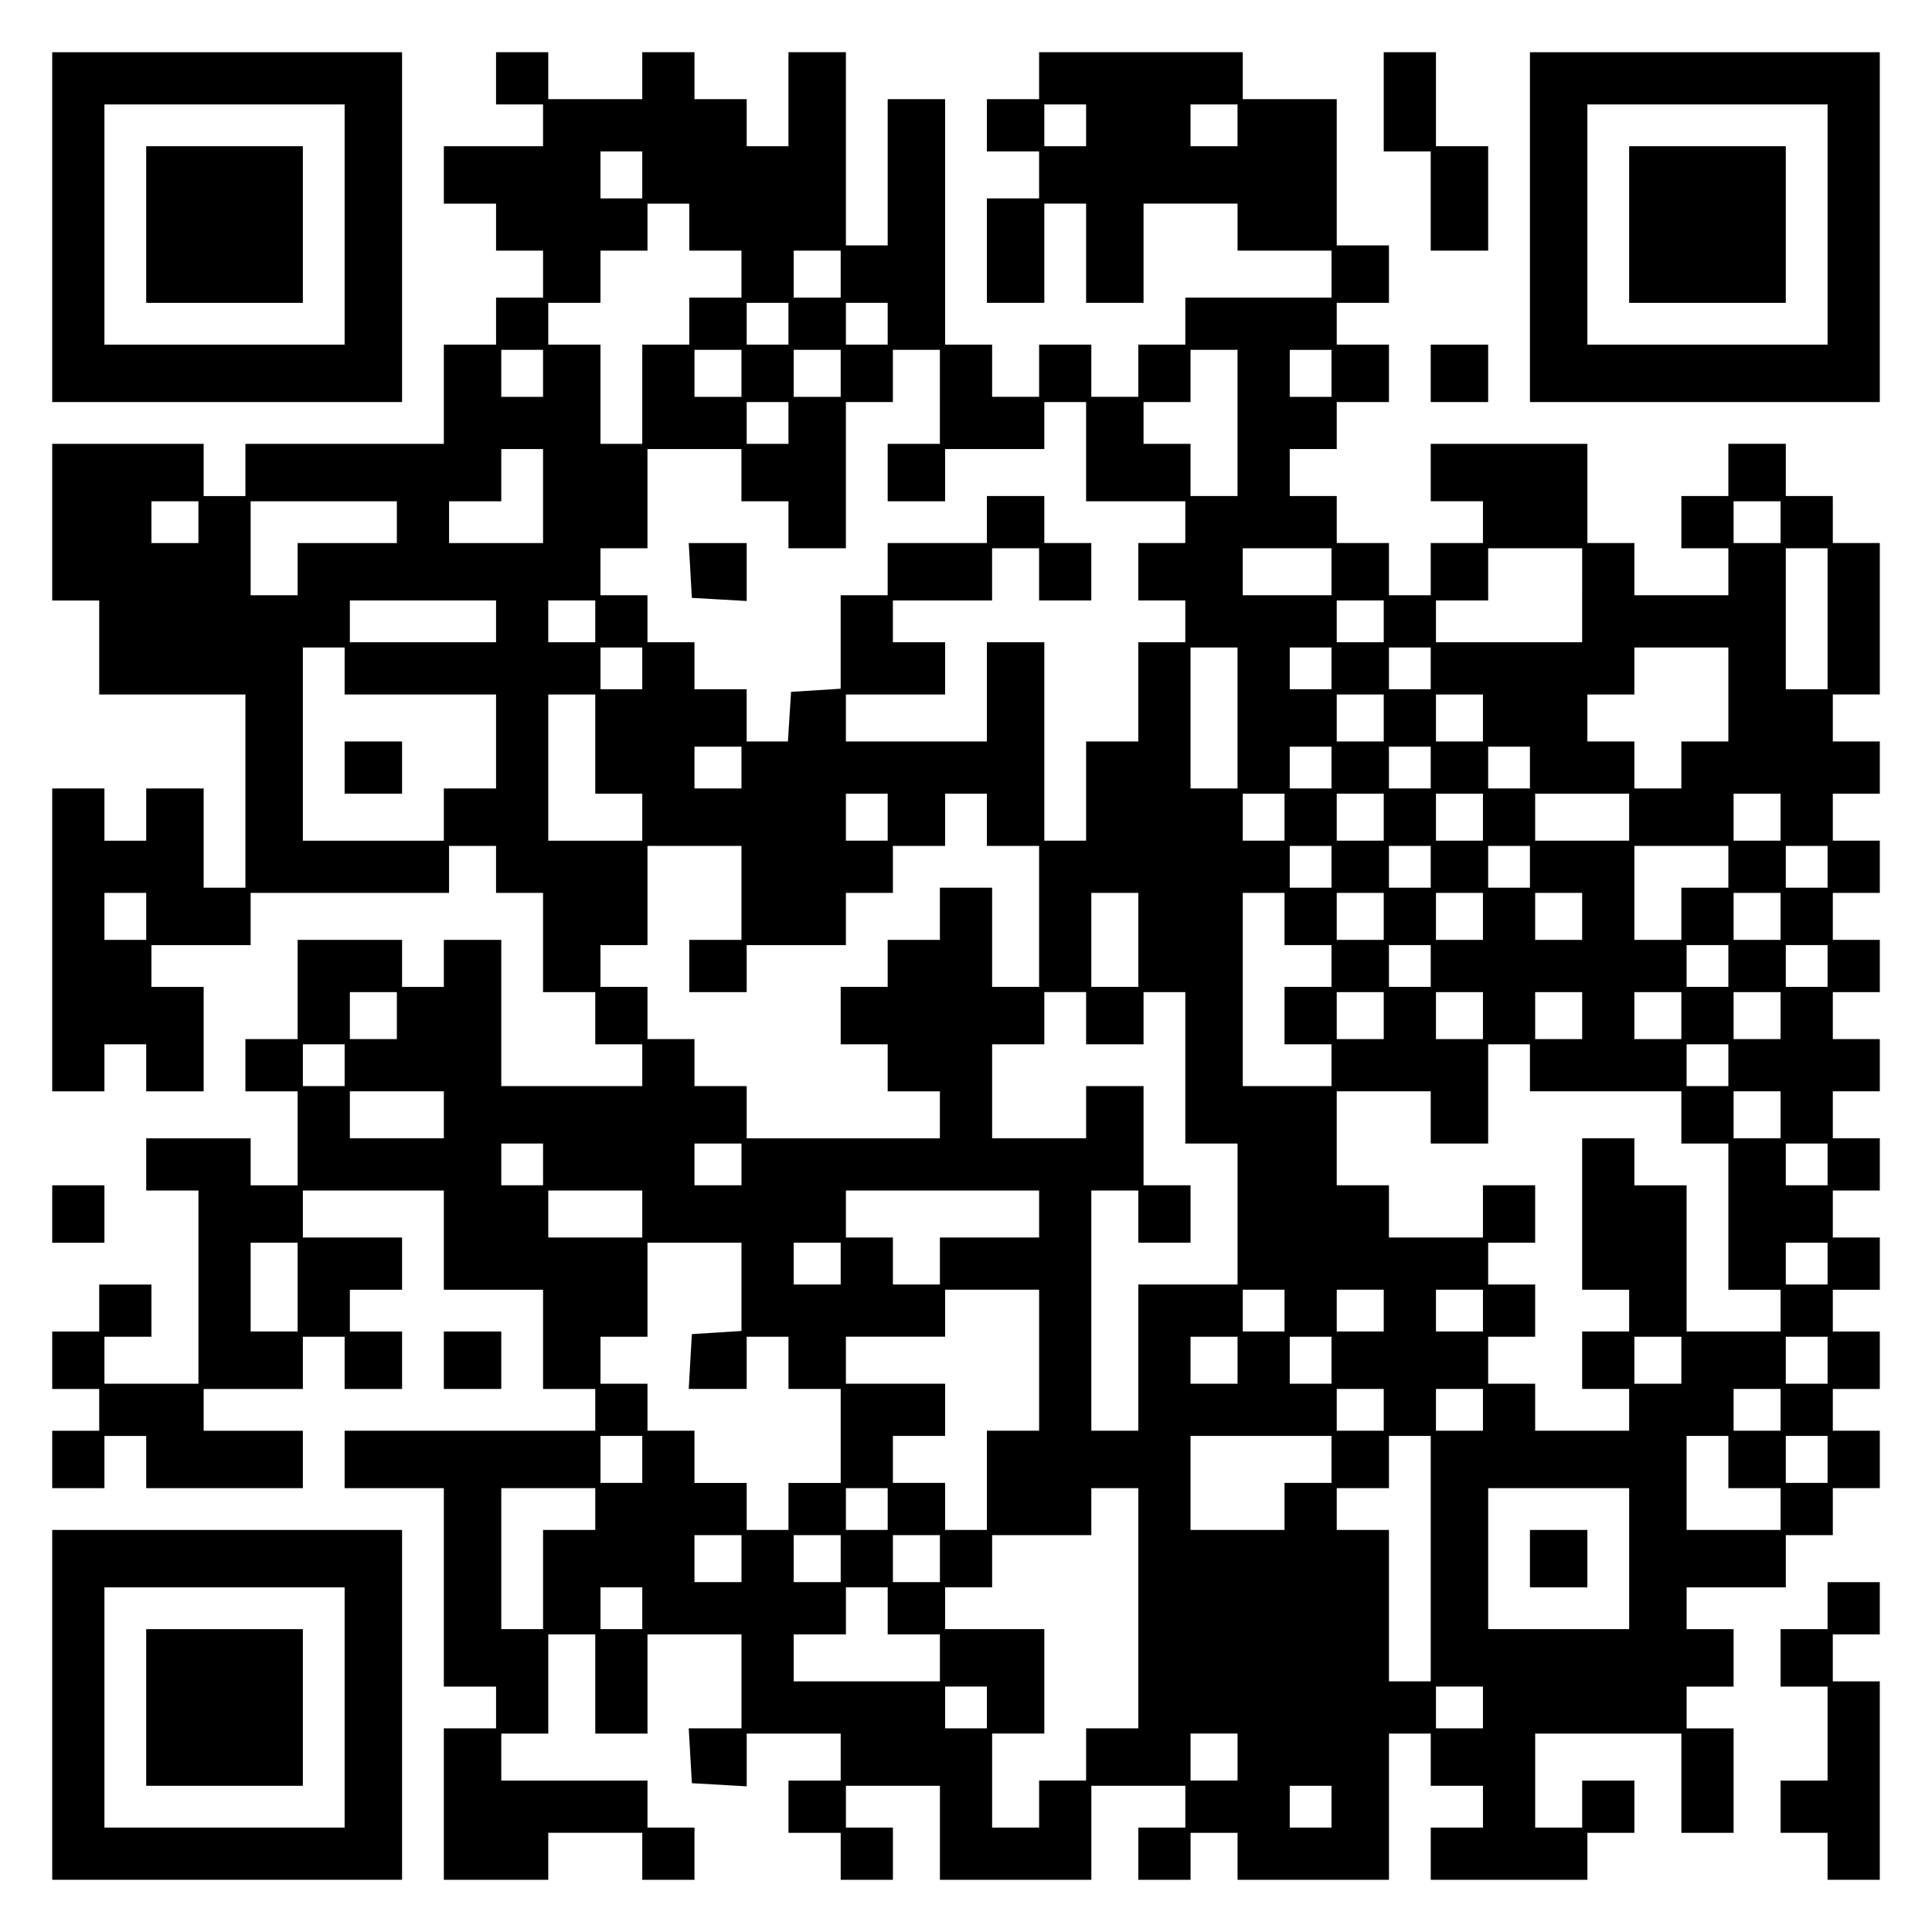
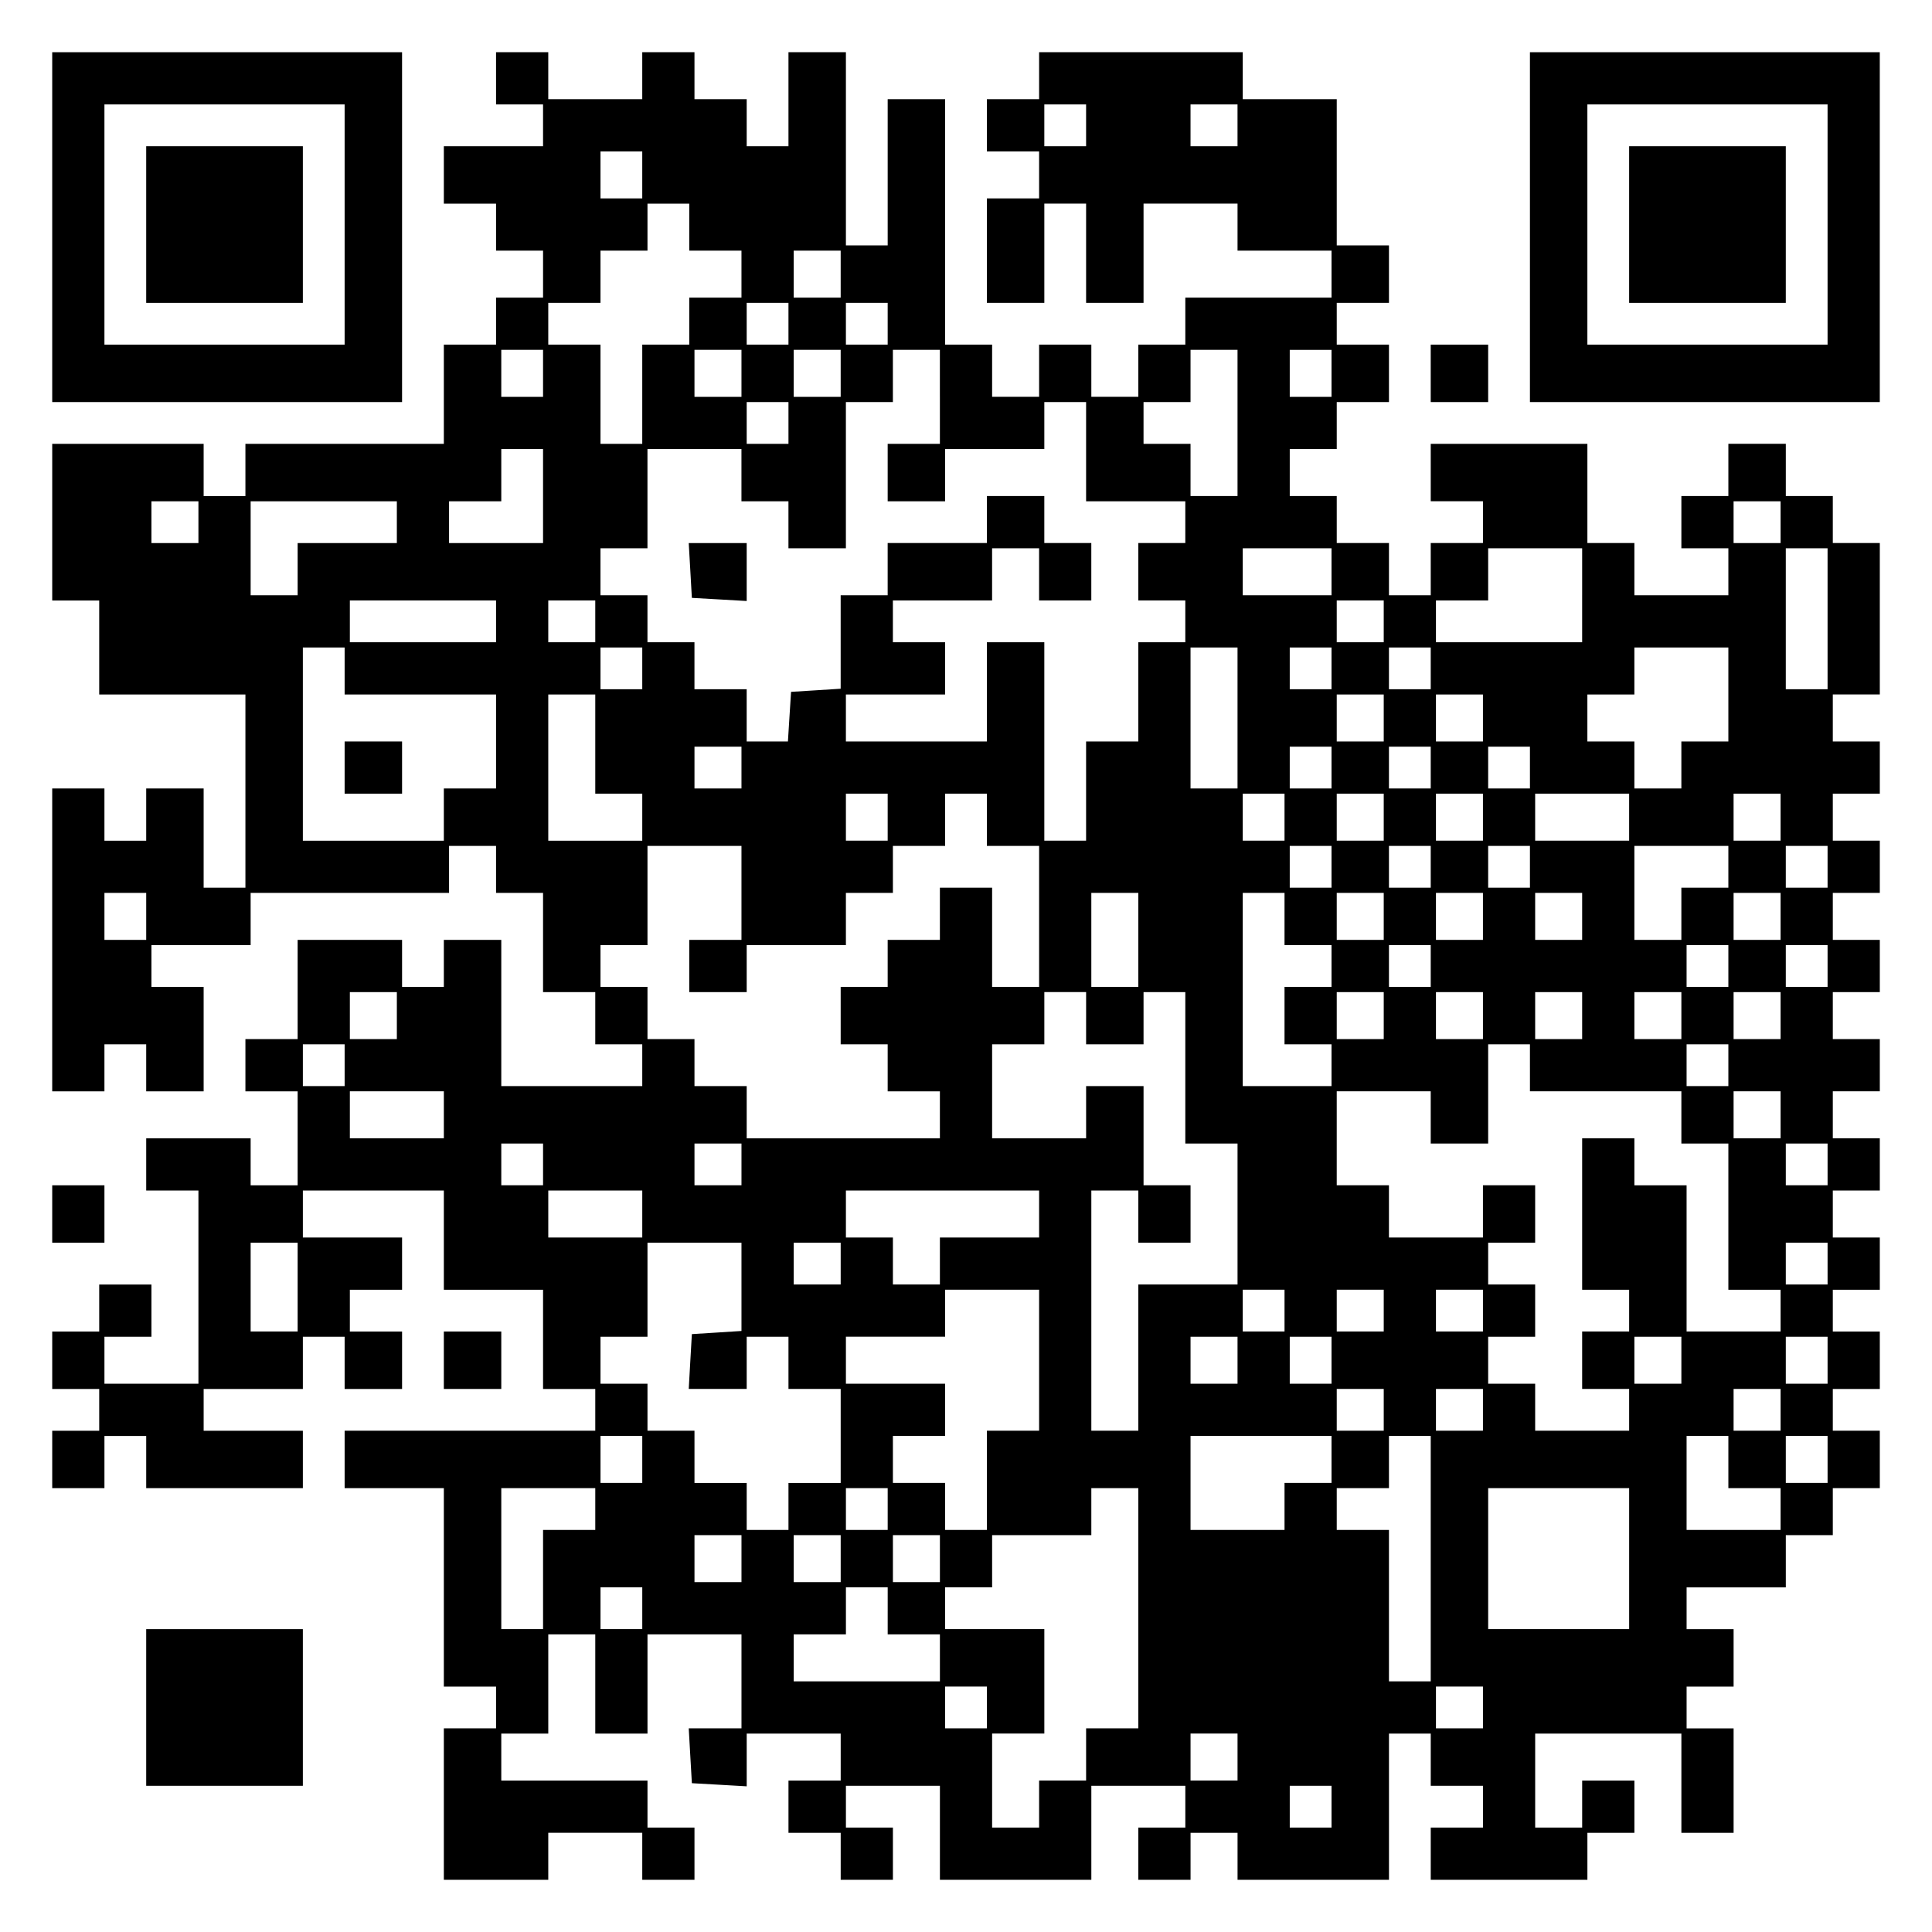
<svg xmlns="http://www.w3.org/2000/svg" version="1.0" width="100mm" height="100mm" viewBox="0 0 370 370" preserveAspectRatio="xMidYMid meet">
  <g transform="translate(0,370) scale(0.1,-0.1)" fill="#000000" stroke="none">
    <path d="M100 3265 l0 -335 335 0 335 0 0 335 0 335 -335 0 -335 0 0 -335z m560 5 l0 -230 -230 0 -230 0 0 230 0 230 230 0 230 0 0 -230z" />
    <path d="M280 3270 l0 -150 150 0 150 0 0 150 0 150 -150 0 -150 0 0 -150z" />
    <path d="M950 3550 l0 -50 45 0 45 0 0 -40 0 -40 -95 0 -95 0 0 -55 0 -55 50 0 50 0 0 -45 0 -45 45 0 45 0 0 -45 0 -45 -45 0 -45 0 0 -45 0 -45 -50 0 -50 0 0 -95 0 -95 -190 0 -190 0 0 -50 0 -50 -40 0 -40 0 0 50 0 50 -145 0 -145 0 0 -150 0 -150 45 0 45 0 0 -90 0 -90 140 0 140 0 0 -185 0 -185 -40 0 -40 0 0 95 0 95 -55 0 -55 0 0 -50 0 -50 -40 0 -40 0 0 50 0 50 -50 0 -50 0 0 -290 0 -290 50 0 50 0 0 45 0 45 40 0 40 0 0 -45 0 -45 55 0 55 0 0 100 0 100 -50 0 -50 0 0 40 0 40 95 0 95 0 0 50 0 50 190 0 190 0 0 45 0 45 45 0 45 0 0 -45 0 -45 45 0 45 0 0 -95 0 -95 50 0 50 0 0 -50 0 -50 45 0 45 0 0 -40 0 -40 -135 0 -135 0 0 140 0 140 -55 0 -55 0 0 -45 0 -45 -40 0 -40 0 0 45 0 45 -100 0 -100 0 0 -95 0 -95 -50 0 -50 0 0 -50 0 -50 50 0 50 0 0 -90 0 -90 -45 0 -45 0 0 45 0 45 -100 0 -100 0 0 -50 0 -50 50 0 50 0 0 -185 0 -185 -90 0 -90 0 0 45 0 45 45 0 45 0 0 50 0 50 -50 0 -50 0 0 -45 0 -45 -45 0 -45 0 0 -55 0 -55 45 0 45 0 0 -40 0 -40 -45 0 -45 0 0 -55 0 -55 50 0 50 0 0 50 0 50 40 0 40 0 0 -50 0 -50 150 0 150 0 0 55 0 55 -95 0 -95 0 0 40 0 40 95 0 95 0 0 50 0 50 40 0 40 0 0 -50 0 -50 55 0 55 0 0 55 0 55 -50 0 -50 0 0 40 0 40 50 0 50 0 0 50 0 50 -95 0 -95 0 0 45 0 45 135 0 135 0 0 -95 0 -95 95 0 95 0 0 -95 0 -95 50 0 50 0 0 -40 0 -40 -240 0 -240 0 0 -55 0 -55 95 0 95 0 0 -190 0 -190 50 0 50 0 0 -40 0 -40 -50 0 -50 0 0 -145 0 -145 100 0 100 0 0 45 0 45 90 0 90 0 0 -45 0 -45 50 0 50 0 0 50 0 50 -45 0 -45 0 0 45 0 45 -140 0 -140 0 0 45 0 45 45 0 45 0 0 95 0 95 45 0 45 0 0 -95 0 -95 50 0 50 0 0 95 0 95 90 0 90 0 0 -90 0 -90 -51 0 -50 0 3 -53 3 -52 53 -3 52 -3 0 50 0 51 90 0 90 0 0 -45 0 -45 -50 0 -50 0 0 -50 0 -50 50 0 50 0 0 -45 0 -45 50 0 50 0 0 50 0 50 -45 0 -45 0 0 40 0 40 90 0 90 0 0 -90 0 -90 145 0 145 0 0 90 0 90 90 0 90 0 0 -40 0 -40 -45 0 -45 0 0 -50 0 -50 50 0 50 0 0 45 0 45 45 0 45 0 0 -45 0 -45 145 0 145 0 0 140 0 140 40 0 40 0 0 -50 0 -50 50 0 50 0 0 -40 0 -40 -50 0 -50 0 0 -50 0 -50 150 0 150 0 0 45 0 45 45 0 45 0 0 50 0 50 -50 0 -50 0 0 -45 0 -45 -45 0 -45 0 0 90 0 90 140 0 140 0 0 -95 0 -95 50 0 50 0 0 100 0 100 -45 0 -45 0 0 40 0 40 45 0 45 0 0 55 0 55 -45 0 -45 0 0 40 0 40 95 0 95 0 0 50 0 50 45 0 45 0 0 45 0 45 45 0 45 0 0 55 0 55 -45 0 -45 0 0 40 0 40 45 0 45 0 0 55 0 55 -45 0 -45 0 0 40 0 40 45 0 45 0 0 50 0 50 -45 0 -45 0 0 45 0 45 45 0 45 0 0 50 0 50 -45 0 -45 0 0 45 0 45 45 0 45 0 0 50 0 50 -45 0 -45 0 0 45 0 45 45 0 45 0 0 50 0 50 -45 0 -45 0 0 45 0 45 45 0 45 0 0 50 0 50 -45 0 -45 0 0 45 0 45 45 0 45 0 0 50 0 50 -45 0 -45 0 0 45 0 45 45 0 45 0 0 145 0 145 -45 0 -45 0 0 45 0 45 -45 0 -45 0 0 50 0 50 -55 0 -55 0 0 -50 0 -50 -45 0 -45 0 0 -50 0 -50 45 0 45 0 0 -45 0 -45 -90 0 -90 0 0 50 0 50 -45 0 -45 0 0 95 0 95 -150 0 -150 0 0 -55 0 -55 50 0 50 0 0 -40 0 -40 -50 0 -50 0 0 -50 0 -50 -40 0 -40 0 0 50 0 50 -50 0 -50 0 0 45 0 45 -45 0 -45 0 0 45 0 45 45 0 45 0 0 45 0 45 50 0 50 0 0 55 0 55 -50 0 -50 0 0 40 0 40 50 0 50 0 0 55 0 55 -50 0 -50 0 0 140 0 140 -90 0 -90 0 0 45 0 45 -195 0 -195 0 0 -45 0 -45 -50 0 -50 0 0 -50 0 -50 50 0 50 0 0 -45 0 -45 -50 0 -50 0 0 -100 0 -100 55 0 55 0 0 95 0 95 40 0 40 0 0 -95 0 -95 55 0 55 0 0 95 0 95 90 0 90 0 0 -45 0 -45 90 0 90 0 0 -45 0 -45 -140 0 -140 0 0 -45 0 -45 -45 0 -45 0 0 -50 0 -50 -45 0 -45 0 0 50 0 50 -50 0 -50 0 0 -50 0 -50 -45 0 -45 0 0 50 0 50 -45 0 -45 0 0 235 0 235 -55 0 -55 0 0 -140 0 -140 -40 0 -40 0 0 185 0 185 -55 0 -55 0 0 -90 0 -90 -40 0 -40 0 0 45 0 45 -50 0 -50 0 0 45 0 45 -50 0 -50 0 0 -45 0 -45 -90 0 -90 0 0 45 0 45 -50 0 -50 0 0 -50z m1130 -90 l0 -40 -40 0 -40 0 0 40 0 40 40 0 40 0 0 -40z m290 0 l0 -40 -45 0 -45 0 0 40 0 40 45 0 45 0 0 -40z m-1140 -95 l0 -45 -40 0 -40 0 0 45 0 45 40 0 40 0 0 -45z m90 -100 l0 -45 50 0 50 0 0 -45 0 -45 -50 0 -50 0 0 -45 0 -45 -45 0 -45 0 0 -95 0 -95 -40 0 -40 0 0 95 0 95 -50 0 -50 0 0 40 0 40 50 0 50 0 0 50 0 50 45 0 45 0 0 45 0 45 40 0 40 0 0 -45z m290 -90 l0 -45 -45 0 -45 0 0 45 0 45 45 0 45 0 0 -45z m-100 -95 l0 -40 -40 0 -40 0 0 40 0 40 40 0 40 0 0 -40z m190 0 l0 -40 -40 0 -40 0 0 40 0 40 40 0 40 0 0 -40z m-660 -95 l0 -45 -40 0 -40 0 0 45 0 45 40 0 40 0 0 -45z m380 0 l0 -45 -45 0 -45 0 0 45 0 45 45 0 45 0 0 -45z m190 0 l0 -45 -45 0 -45 0 0 45 0 45 45 0 45 0 0 -45z m190 -45 l0 -90 -50 0 -50 0 0 -55 0 -55 55 0 55 0 0 50 0 50 95 0 95 0 0 45 0 45 40 0 40 0 0 -95 0 -95 95 0 95 0 0 -40 0 -40 -45 0 -45 0 0 -55 0 -55 45 0 45 0 0 -40 0 -40 -45 0 -45 0 0 -95 0 -95 -50 0 -50 0 0 -95 0 -95 -40 0 -40 0 0 190 0 190 -55 0 -55 0 0 -95 0 -95 -135 0 -135 0 0 45 0 45 95 0 95 0 0 50 0 50 -50 0 -50 0 0 40 0 40 95 0 95 0 0 50 0 50 45 0 45 0 0 -50 0 -50 50 0 50 0 0 55 0 55 -45 0 -45 0 0 45 0 45 -55 0 -55 0 0 -45 0 -45 -95 0 -95 0 0 -50 0 -50 -45 0 -45 0 0 -89 0 -90 -47 -3 -48 -3 -3 -47 -3 -48 -40 0 -39 0 0 50 0 50 -50 0 -50 0 0 45 0 45 -45 0 -45 0 0 45 0 45 -45 0 -45 0 0 45 0 45 45 0 45 0 0 95 0 95 90 0 90 0 0 -50 0 -50 45 0 45 0 0 -45 0 -45 55 0 55 0 0 140 0 140 45 0 45 0 0 50 0 50 45 0 45 0 0 -90z m570 -50 l0 -140 -45 0 -45 0 0 50 0 50 -45 0 -45 0 0 40 0 40 45 0 45 0 0 50 0 50 45 0 45 0 0 -140z m180 95 l0 -45 -40 0 -40 0 0 45 0 45 40 0 40 0 0 -45z m-1040 -95 l0 -40 -40 0 -40 0 0 40 0 40 40 0 40 0 0 -40z m-470 -140 l0 -90 -90 0 -90 0 0 40 0 40 50 0 50 0 0 50 0 50 40 0 40 0 0 -90z m-660 -50 l0 -40 -45 0 -45 0 0 40 0 40 45 0 45 0 0 -40z m380 0 l0 -40 -95 0 -95 0 0 -50 0 -50 -45 0 -45 0 0 90 0 90 140 0 140 0 0 -40z m2650 0 l0 -40 -45 0 -45 0 0 40 0 40 45 0 45 0 0 -40z m-860 -95 l0 -45 -85 0 -85 0 0 45 0 45 85 0 85 0 0 -45z m480 -45 l0 -90 -140 0 -140 0 0 40 0 40 50 0 50 0 0 50 0 50 90 0 90 0 0 -90z m470 -45 l0 -135 -40 0 -40 0 0 135 0 135 40 0 40 0 0 -135z m-2550 -5 l0 -40 -140 0 -140 0 0 40 0 40 140 0 140 0 0 -40z m190 0 l0 -40 -45 0 -45 0 0 40 0 40 45 0 45 0 0 -40z m1510 0 l0 -40 -45 0 -45 0 0 40 0 40 45 0 45 0 0 -40z m-1990 -95 l0 -45 145 0 145 0 0 -90 0 -90 -50 0 -50 0 0 -50 0 -50 -135 0 -135 0 0 185 0 185 40 0 40 0 0 -45z m570 5 l0 -40 -40 0 -40 0 0 40 0 40 40 0 40 0 0 -40z m1140 -95 l0 -135 -45 0 -45 0 0 135 0 135 45 0 45 0 0 -135z m180 95 l0 -40 -40 0 -40 0 0 40 0 40 40 0 40 0 0 -40z m190 0 l0 -40 -40 0 -40 0 0 40 0 40 40 0 40 0 0 -40z m570 -50 l0 -90 -45 0 -45 0 0 -45 0 -45 -45 0 -45 0 0 45 0 45 -45 0 -45 0 0 45 0 45 45 0 45 0 0 45 0 45 90 0 90 0 0 -90z m-2170 -95 l0 -95 45 0 45 0 0 -45 0 -45 -90 0 -90 0 0 140 0 140 45 0 45 0 0 -95z m1510 50 l0 -45 -45 0 -45 0 0 45 0 45 45 0 45 0 0 -45z m190 0 l0 -45 -45 0 -45 0 0 45 0 45 45 0 45 0 0 -45z m-1420 -95 l0 -40 -45 0 -45 0 0 40 0 40 45 0 45 0 0 -40z m1130 0 l0 -40 -40 0 -40 0 0 40 0 40 40 0 40 0 0 -40z m190 0 l0 -40 -40 0 -40 0 0 40 0 40 40 0 40 0 0 -40z m190 0 l0 -40 -40 0 -40 0 0 40 0 40 40 0 40 0 0 -40z m-1230 -95 l0 -45 -40 0 -40 0 0 45 0 45 40 0 40 0 0 -45z m190 -5 l0 -50 50 0 50 0 0 -135 0 -135 -45 0 -45 0 0 95 0 95 -50 0 -50 0 0 -50 0 -50 -50 0 -50 0 0 -45 0 -45 -45 0 -45 0 0 -55 0 -55 45 0 45 0 0 -45 0 -45 50 0 50 0 0 -45 0 -45 -185 0 -185 0 0 50 0 50 -50 0 -50 0 0 45 0 45 -45 0 -45 0 0 50 0 50 -45 0 -45 0 0 40 0 40 45 0 45 0 0 95 0 95 90 0 90 0 0 -90 0 -90 -50 0 -50 0 0 -50 0 -50 55 0 55 0 0 45 0 45 95 0 95 0 0 50 0 50 45 0 45 0 0 45 0 45 50 0 50 0 0 50 0 50 40 0 40 0 0 -50z m570 5 l0 -45 -40 0 -40 0 0 45 0 45 40 0 40 0 0 -45z m190 0 l0 -45 -45 0 -45 0 0 45 0 45 45 0 45 0 0 -45z m190 0 l0 -45 -45 0 -45 0 0 45 0 45 45 0 45 0 0 -45z m280 0 l0 -45 -90 0 -90 0 0 45 0 45 90 0 90 0 0 -45z m290 0 l0 -45 -45 0 -45 0 0 45 0 45 45 0 45 0 0 -45z m-860 -95 l0 -40 -40 0 -40 0 0 40 0 40 40 0 40 0 0 -40z m190 0 l0 -40 -40 0 -40 0 0 40 0 40 40 0 40 0 0 -40z m190 0 l0 -40 -40 0 -40 0 0 40 0 40 40 0 40 0 0 -40z m380 0 l0 -40 -45 0 -45 0 0 -50 0 -50 -45 0 -45 0 0 90 0 90 90 0 90 0 0 -40z m190 0 l0 -40 -40 0 -40 0 0 40 0 40 40 0 40 0 0 -40z m-3220 -95 l0 -45 -40 0 -40 0 0 45 0 45 40 0 40 0 0 -45z m1900 -45 l0 -90 -45 0 -45 0 0 90 0 90 45 0 45 0 0 -90z m280 40 l0 -50 45 0 45 0 0 -40 0 -40 -45 0 -45 0 0 -55 0 -55 45 0 45 0 0 -40 0 -40 -85 0 -85 0 0 185 0 185 40 0 40 0 0 -50z m190 5 l0 -45 -45 0 -45 0 0 45 0 45 45 0 45 0 0 -45z m190 0 l0 -45 -45 0 -45 0 0 45 0 45 45 0 45 0 0 -45z m190 0 l0 -45 -45 0 -45 0 0 45 0 45 45 0 45 0 0 -45z m380 0 l0 -45 -45 0 -45 0 0 45 0 45 45 0 45 0 0 -45z m-670 -95 l0 -40 -40 0 -40 0 0 40 0 40 40 0 40 0 0 -40z m570 0 l0 -40 -40 0 -40 0 0 40 0 40 40 0 40 0 0 -40z m190 0 l0 -40 -40 0 -40 0 0 40 0 40 40 0 40 0 0 -40z m-2740 -95 l0 -45 -45 0 -45 0 0 45 0 45 45 0 45 0 0 -45z m1320 -5 l0 -50 55 0 55 0 0 50 0 50 40 0 40 0 0 -145 0 -145 50 0 50 0 0 -135 0 -135 -95 0 -95 0 0 -140 0 -140 -45 0 -45 0 0 230 0 230 45 0 45 0 0 -50 0 -50 50 0 50 0 0 55 0 55 -45 0 -45 0 0 95 0 95 -55 0 -55 0 0 -50 0 -50 -90 0 -90 0 0 90 0 90 50 0 50 0 0 50 0 50 40 0 40 0 0 -50z m570 5 l0 -45 -45 0 -45 0 0 45 0 45 45 0 45 0 0 -45z m190 0 l0 -45 -45 0 -45 0 0 45 0 45 45 0 45 0 0 -45z m190 0 l0 -45 -45 0 -45 0 0 45 0 45 45 0 45 0 0 -45z m190 0 l0 -45 -45 0 -45 0 0 45 0 45 45 0 45 0 0 -45z m190 0 l0 -45 -45 0 -45 0 0 45 0 45 45 0 45 0 0 -45z m-2750 -95 l0 -40 -40 0 -40 0 0 40 0 40 40 0 40 0 0 -40z m2270 -5 l0 -45 145 0 145 0 0 -50 0 -50 45 0 45 0 0 -140 0 -140 50 0 50 0 0 -40 0 -40 -90 0 -90 0 0 140 0 140 -50 0 -50 0 0 45 0 45 -50 0 -50 0 0 -145 0 -145 45 0 45 0 0 -40 0 -40 -45 0 -45 0 0 -55 0 -55 45 0 45 0 0 -40 0 -40 -90 0 -90 0 0 45 0 45 -45 0 -45 0 0 45 0 45 45 0 45 0 0 50 0 50 -45 0 -45 0 0 40 0 40 45 0 45 0 0 55 0 55 -50 0 -50 0 0 -50 0 -50 -90 0 -90 0 0 50 0 50 -50 0 -50 0 0 90 0 90 90 0 90 0 0 -50 0 -50 55 0 55 0 0 95 0 95 40 0 40 0 0 -45z m380 5 l0 -40 -40 0 -40 0 0 40 0 40 40 0 40 0 0 -40z m-2460 -95 l0 -45 -90 0 -90 0 0 45 0 45 90 0 90 0 0 -45z m2560 0 l0 -45 -45 0 -45 0 0 45 0 45 45 0 45 0 0 -45z m-2370 -95 l0 -40 -40 0 -40 0 0 40 0 40 40 0 40 0 0 -40z m380 0 l0 -40 -45 0 -45 0 0 40 0 40 45 0 45 0 0 -40z m2080 0 l0 -40 -40 0 -40 0 0 40 0 40 40 0 40 0 0 -40z m-2270 -95 l0 -45 -90 0 -90 0 0 45 0 45 90 0 90 0 0 -45z m760 0 l0 -45 -95 0 -95 0 0 -45 0 -45 -45 0 -45 0 0 45 0 45 -45 0 -45 0 0 45 0 45 185 0 185 0 0 -45z m-1420 -140 l0 -85 -45 0 -45 0 0 85 0 85 45 0 45 0 0 -85z m850 1 l0 -85 -47 -3 -48 -3 -3 -52 -3 -53 55 0 56 0 0 50 0 50 40 0 40 0 0 -50 0 -50 50 0 50 0 0 -90 0 -90 -50 0 -50 0 0 -45 0 -45 -40 0 -40 0 0 45 0 45 -50 0 -50 0 0 50 0 50 -45 0 -45 0 0 45 0 45 -45 0 -45 0 0 45 0 45 45 0 45 0 0 90 0 90 90 0 90 0 0 -84z m190 44 l0 -40 -45 0 -45 0 0 40 0 40 45 0 45 0 0 -40z m1890 0 l0 -40 -40 0 -40 0 0 40 0 40 40 0 40 0 0 -40z m-1510 -185 l0 -135 -50 0 -50 0 0 -95 0 -95 -40 0 -40 0 0 45 0 45 -50 0 -50 0 0 45 0 45 50 0 50 0 0 50 0 50 -95 0 -95 0 0 45 0 45 95 0 95 0 0 45 0 45 90 0 90 0 0 -135z m470 95 l0 -40 -40 0 -40 0 0 40 0 40 40 0 40 0 0 -40z m190 0 l0 -40 -45 0 -45 0 0 40 0 40 45 0 45 0 0 -40z m190 0 l0 -40 -45 0 -45 0 0 40 0 40 45 0 45 0 0 -40z m-470 -95 l0 -45 -45 0 -45 0 0 45 0 45 45 0 45 0 0 -45z m180 0 l0 -45 -40 0 -40 0 0 45 0 45 40 0 40 0 0 -45z m670 0 l0 -45 -45 0 -45 0 0 45 0 45 45 0 45 0 0 -45z m280 0 l0 -45 -40 0 -40 0 0 45 0 45 40 0 40 0 0 -45z m-850 -95 l0 -40 -45 0 -45 0 0 40 0 40 45 0 45 0 0 -40z m190 0 l0 -40 -45 0 -45 0 0 40 0 40 45 0 45 0 0 -40z m570 0 l0 -40 -45 0 -45 0 0 40 0 40 45 0 45 0 0 -40z m-2180 -95 l0 -45 -40 0 -40 0 0 45 0 45 40 0 40 0 0 -45z m1320 0 l0 -45 -45 0 -45 0 0 -45 0 -45 -90 0 -90 0 0 90 0 90 135 0 135 0 0 -45z m190 -190 l0 -235 -40 0 -40 0 0 145 0 145 -50 0 -50 0 0 40 0 40 50 0 50 0 0 50 0 50 40 0 40 0 0 -235z m570 185 l0 -50 50 0 50 0 0 -40 0 -40 -90 0 -90 0 0 90 0 90 40 0 40 0 0 -50z m190 5 l0 -45 -40 0 -40 0 0 45 0 45 40 0 40 0 0 -45z m-2360 -95 l0 -40 -50 0 -50 0 0 -95 0 -95 -40 0 -40 0 0 135 0 135 90 0 90 0 0 -40z m560 0 l0 -40 -40 0 -40 0 0 40 0 40 40 0 40 0 0 -40z m480 -190 l0 -230 -50 0 -50 0 0 -50 0 -50 -45 0 -45 0 0 -45 0 -45 -45 0 -45 0 0 90 0 90 50 0 50 0 0 100 0 100 -95 0 -95 0 0 40 0 40 45 0 45 0 0 50 0 50 95 0 95 0 0 45 0 45 45 0 45 0 0 -230z m940 95 l0 -135 -135 0 -135 0 0 135 0 135 135 0 135 0 0 -135z m-1700 0 l0 -45 -45 0 -45 0 0 45 0 45 45 0 45 0 0 -45z m190 0 l0 -45 -45 0 -45 0 0 45 0 45 45 0 45 0 0 -45z m190 0 l0 -45 -45 0 -45 0 0 45 0 45 45 0 45 0 0 -45z m-570 -95 l0 -40 -40 0 -40 0 0 40 0 40 40 0 40 0 0 -40z m470 -5 l0 -45 50 0 50 0 0 -45 0 -45 -140 0 -140 0 0 45 0 45 50 0 50 0 0 45 0 45 40 0 40 0 0 -45z m190 -185 l0 -40 -40 0 -40 0 0 40 0 40 40 0 40 0 0 -40z m950 0 l0 -40 -45 0 -45 0 0 40 0 40 45 0 45 0 0 -40z m-470 -95 l0 -45 -45 0 -45 0 0 45 0 45 45 0 45 0 0 -45z m180 -95 l0 -40 -40 0 -40 0 0 40 0 40 40 0 40 0 0 -40z" />
    <path d="M1322 2608 l3 -53 53 -3 52 -3 0 55 0 56 -56 0 -55 0 3 -52z" />
    <path d="M660 2230 l0 -50 55 0 55 0 0 50 0 50 -55 0 -55 0 0 -50z" />
-     <path d="M2930 715 l0 -55 55 0 55 0 0 55 0 55 -55 0 -55 0 0 -55z" />
-     <path d="M2650 3505 l0 -95 45 0 45 0 0 -95 0 -95 55 0 55 0 0 100 0 100 -50 0 -50 0 0 90 0 90 -50 0 -50 0 0 -95z" />
    <path d="M2930 3265 l0 -335 335 0 335 0 0 335 0 335 -335 0 -335 0 0 -335z m570 5 l0 -230 -230 0 -230 0 0 230 0 230 230 0 230 0 0 -230z" />
    <path d="M3120 3270 l0 -150 150 0 150 0 0 150 0 150 -150 0 -150 0 0 -150z" />
    <path d="M2740 2985 l0 -55 55 0 55 0 0 55 0 55 -55 0 -55 0 0 -55z" />
    <path d="M100 1375 l0 -55 50 0 50 0 0 55 0 55 -50 0 -50 0 0 -55z" />
    <path d="M850 1095 l0 -55 55 0 55 0 0 55 0 55 -55 0 -55 0 0 -55z" />
-     <path d="M100 435 l0 -335 335 0 335 0 0 335 0 335 -335 0 -335 0 0 -335z m560 -5 l0 -230 -230 0 -230 0 0 230 0 230 230 0 230 0 0 -230z" />
-     <path d="M280 430 l0 -150 150 0 150 0 0 150 0 150 -150 0 -150 0 0 -150z" />
-     <path d="M3500 625 l0 -45 -45 0 -45 0 0 -55 0 -55 45 0 45 0 0 -90 0 -90 -45 0 -45 0 0 -50 0 -50 45 0 45 0 0 -45 0 -45 50 0 50 0 0 190 0 190 -45 0 -45 0 0 45 0 45 45 0 45 0 0 50 0 50 -50 0 -50 0 0 -45z" />
+     <path d="M280 430 l0 -150 150 0 150 0 0 150 0 150 -150 0 -150 0 0 -150" />
  </g>
</svg>